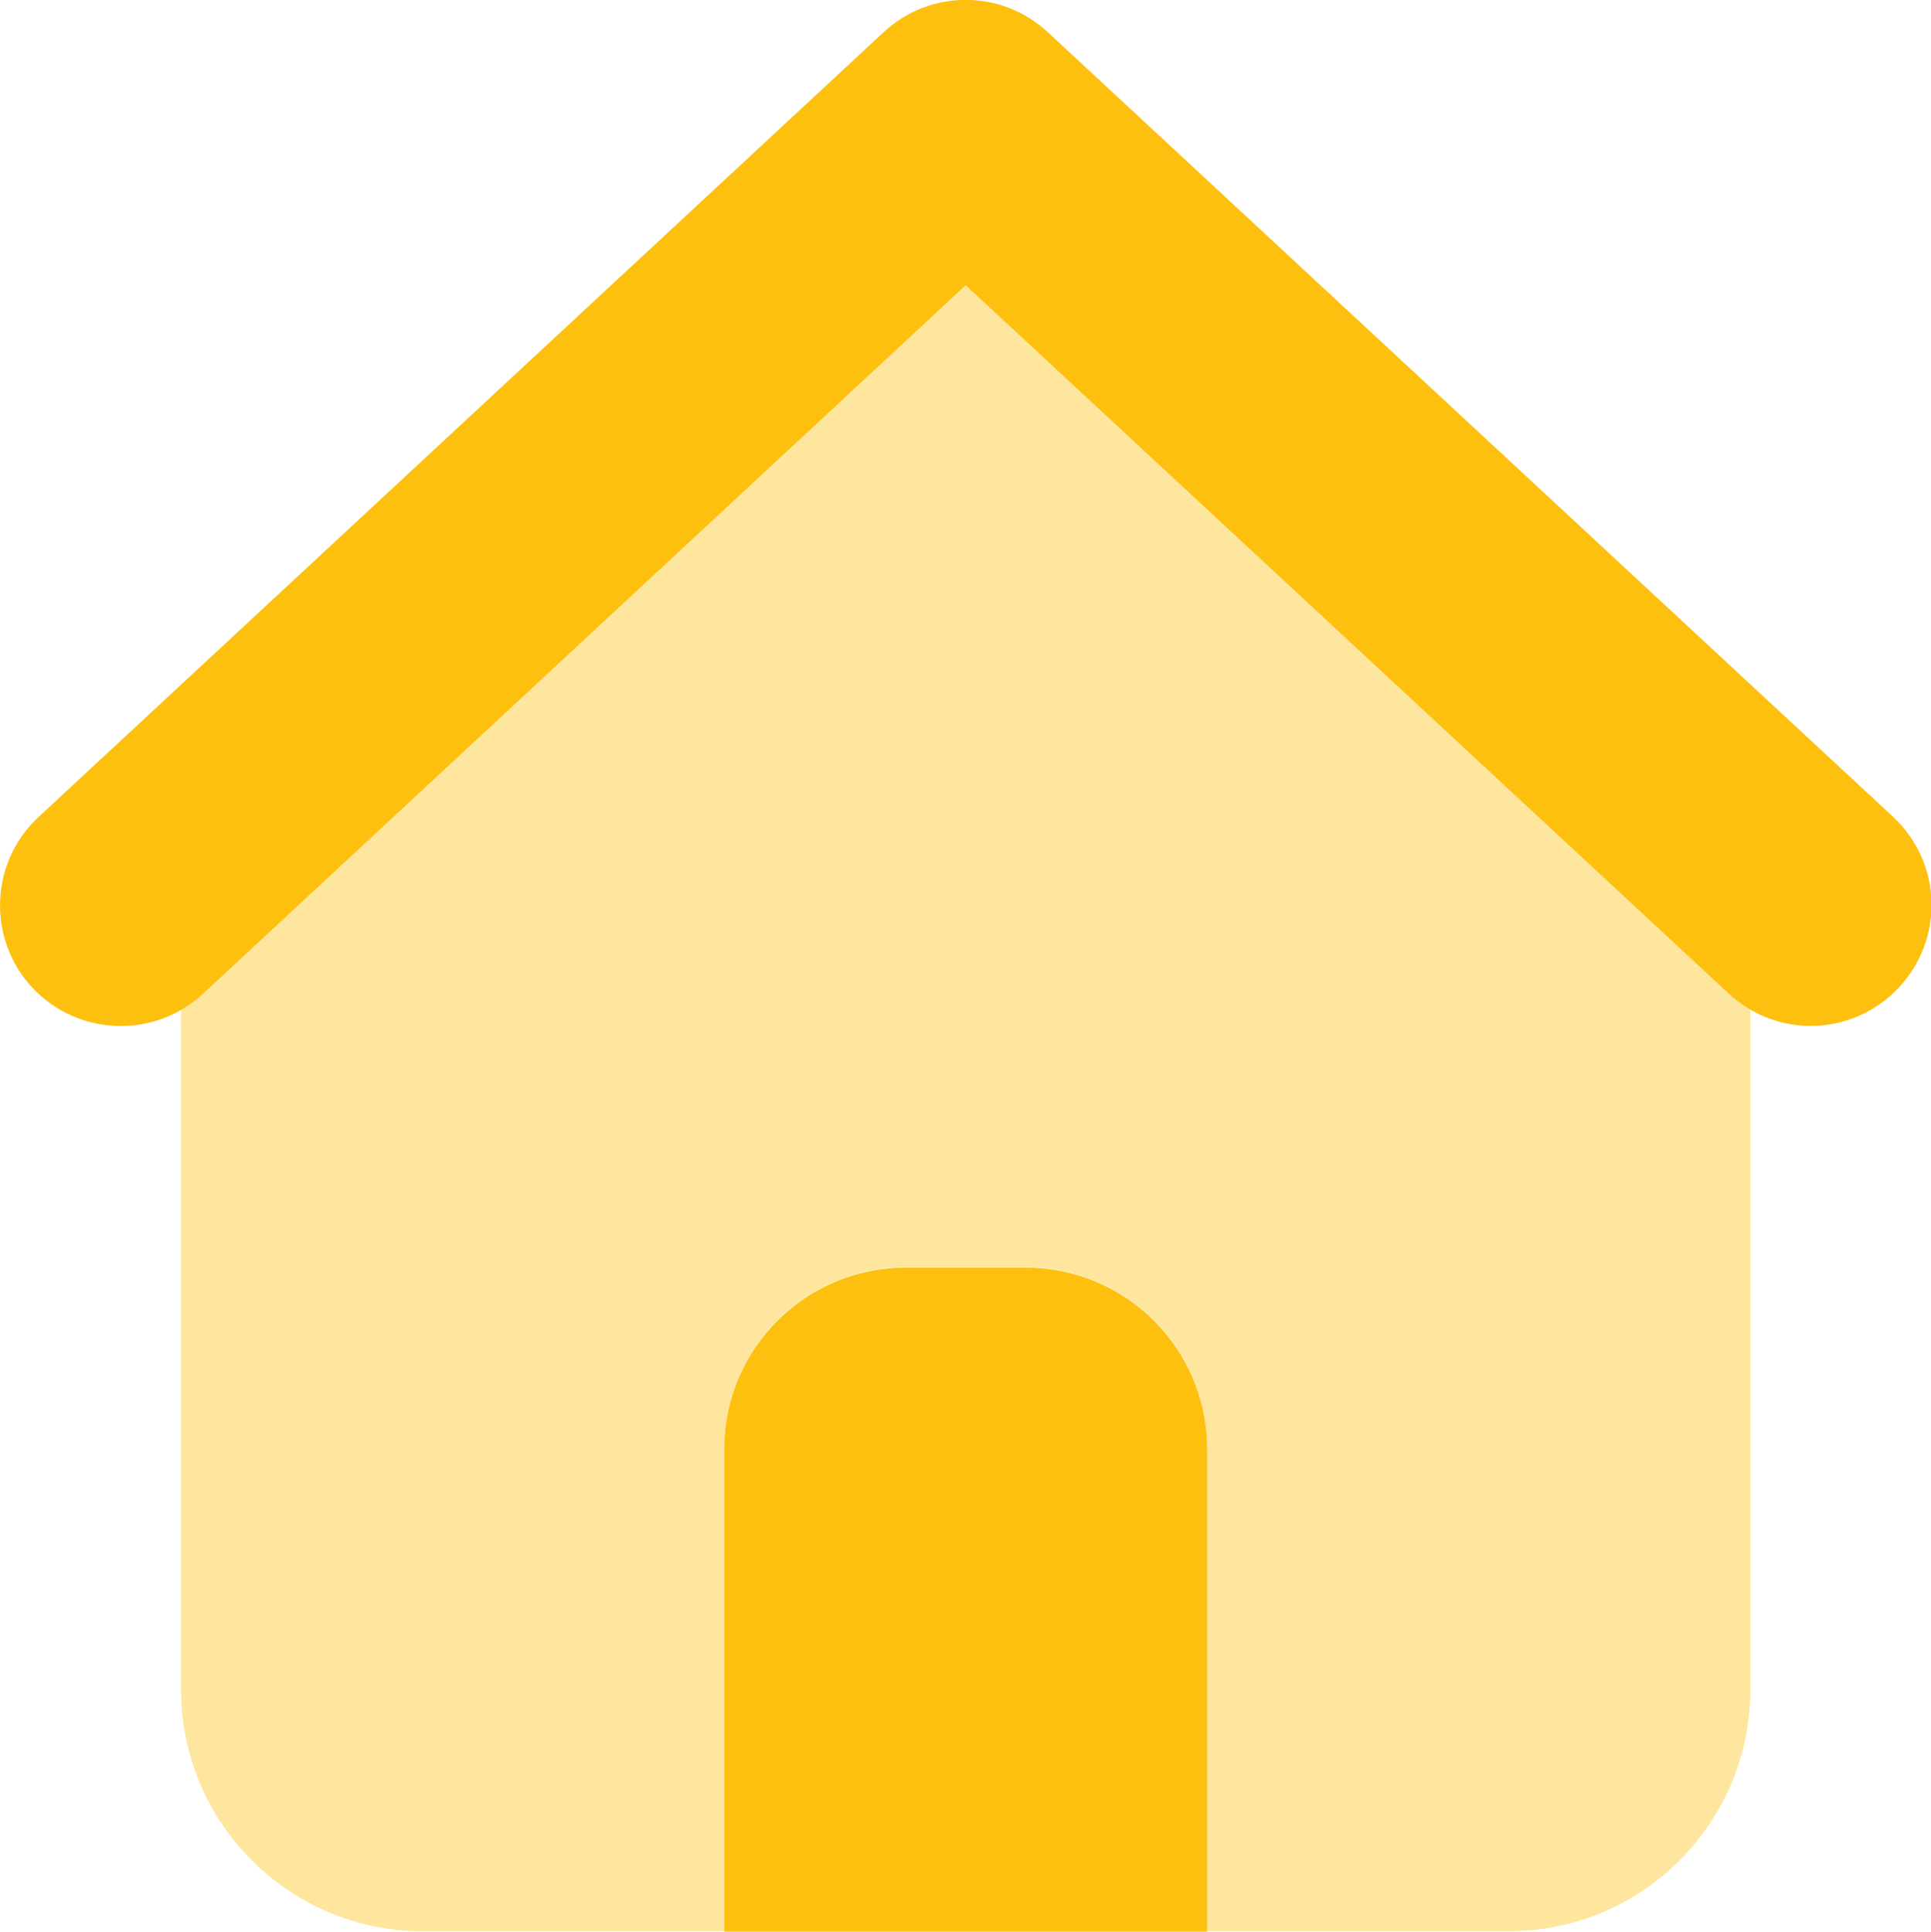
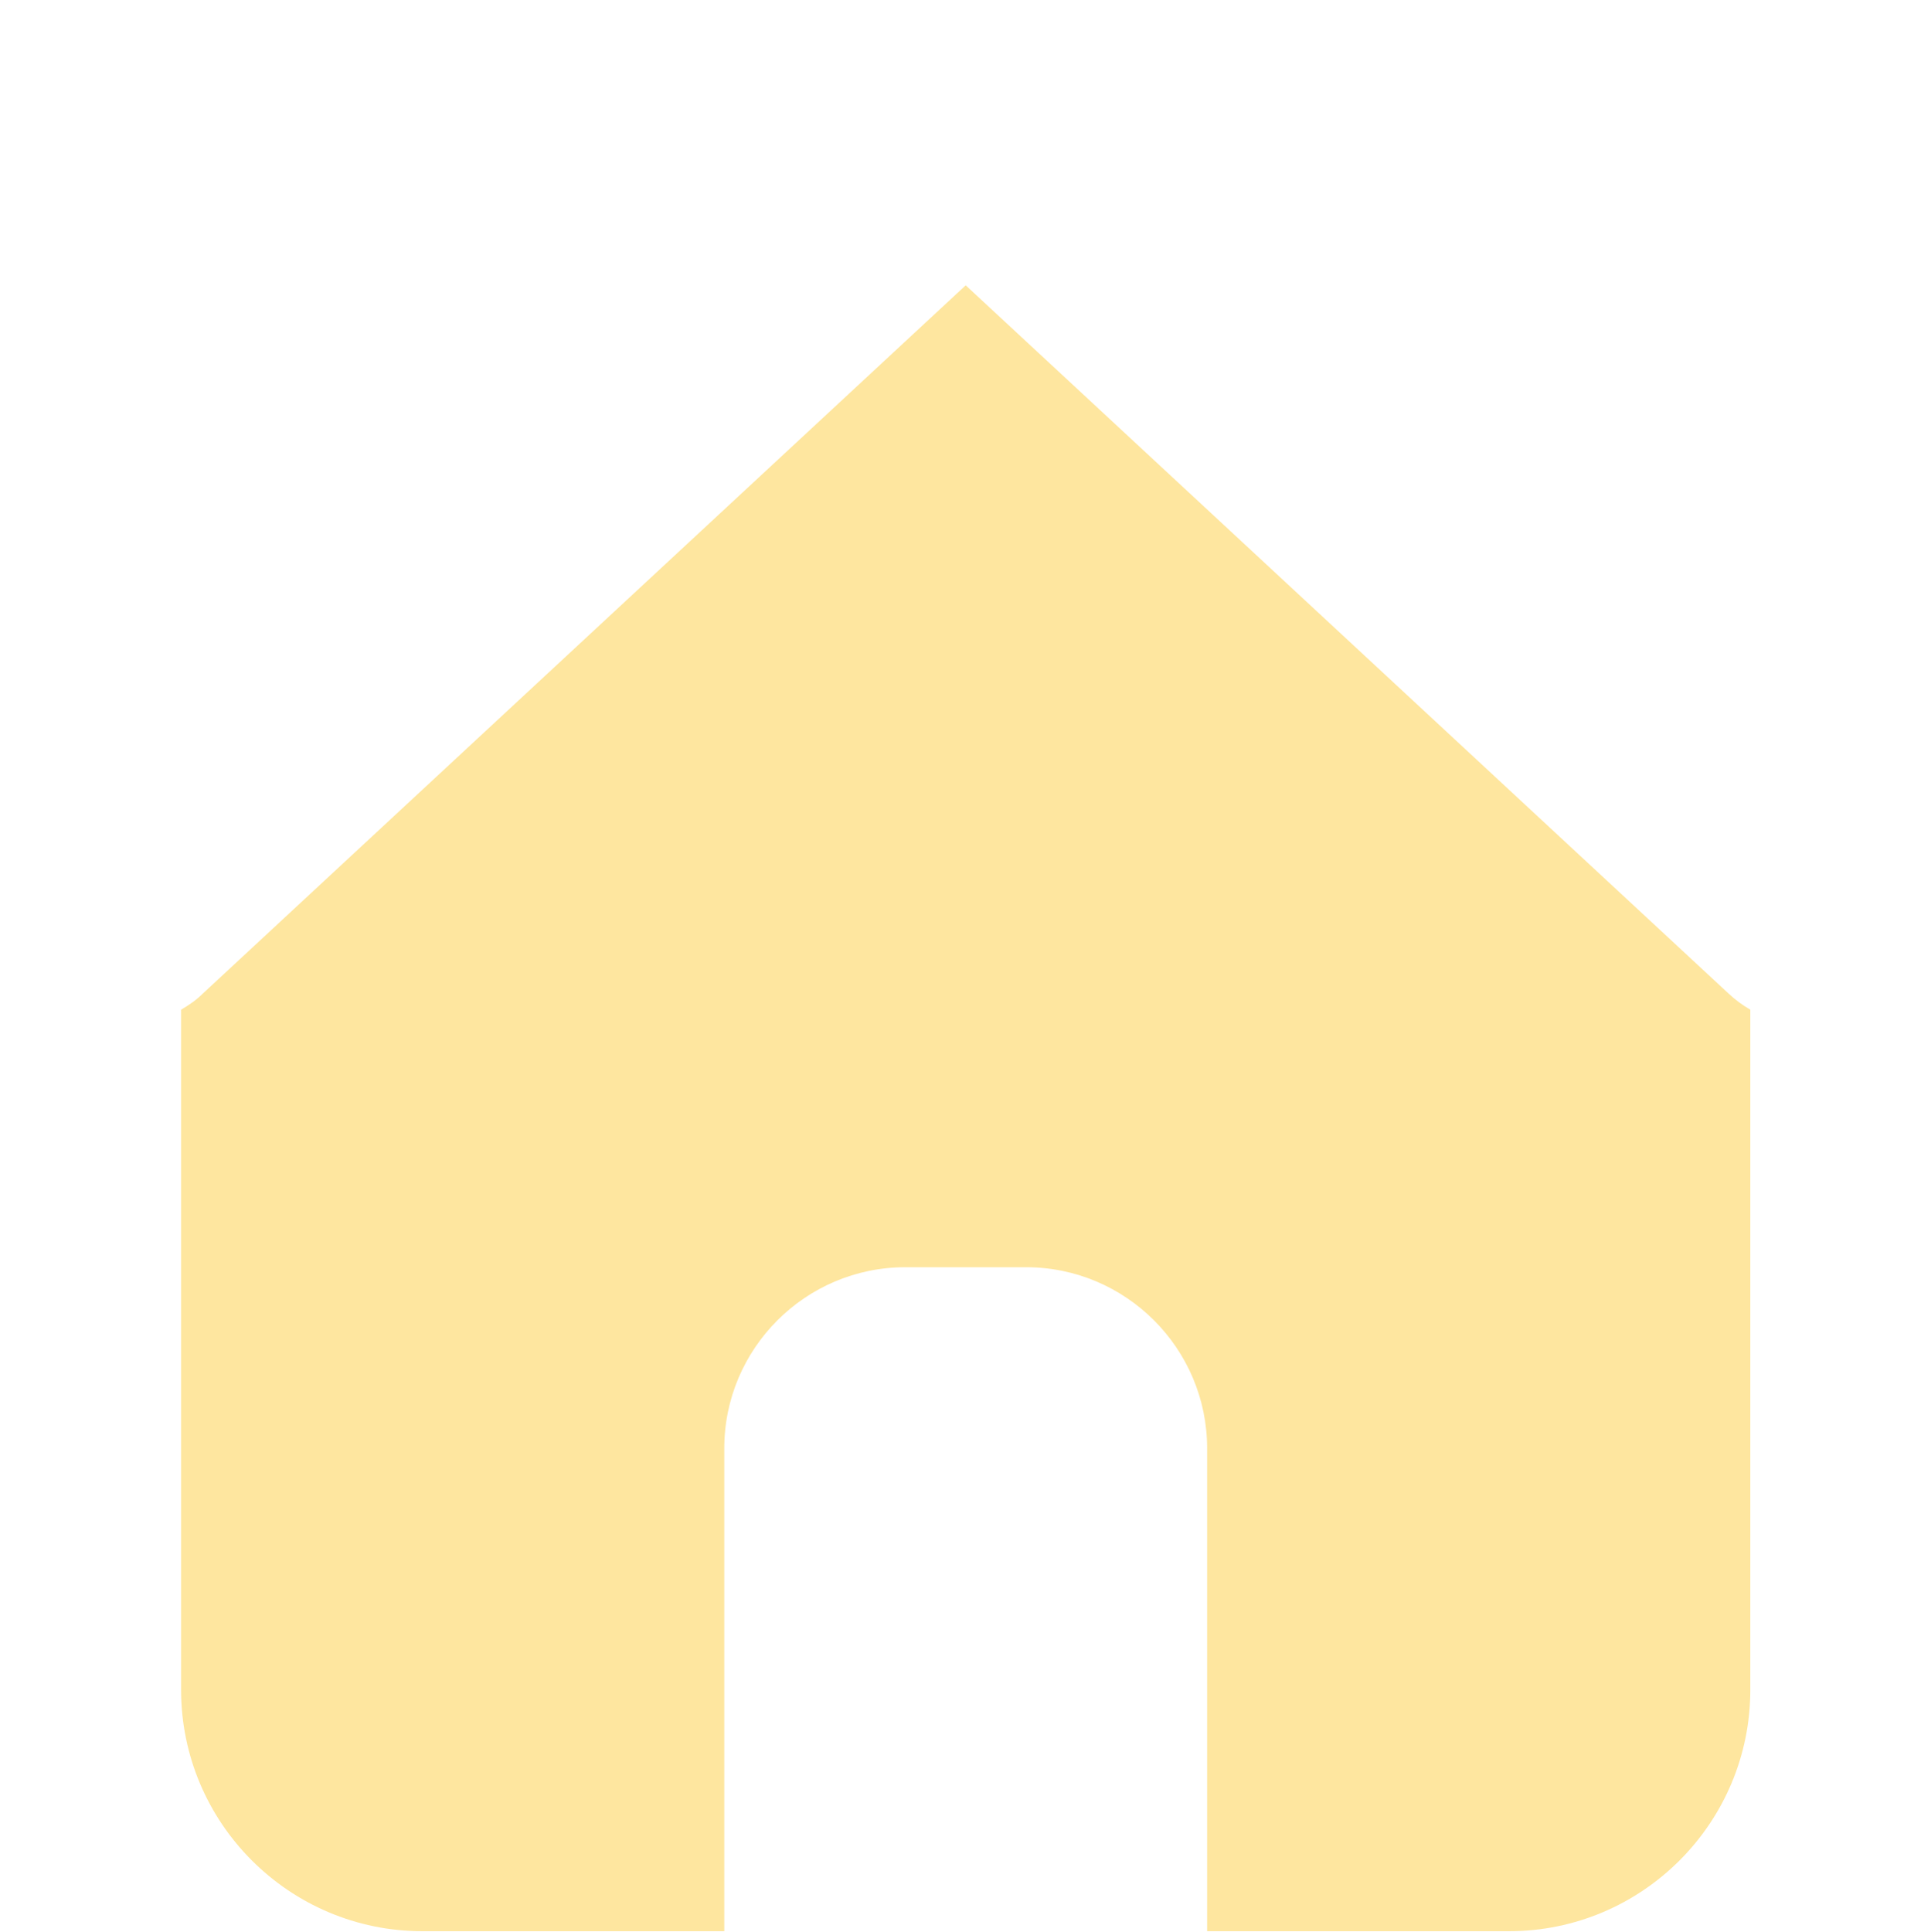
<svg xmlns="http://www.w3.org/2000/svg" id="Layer_2" data-name="Layer 2" viewBox="0 0 47.99 48">
  <g id="Layer_1-2" data-name="Layer 1">
    <g>
      <path d="M4.5,25.09c.19-.11.38-.24.54-.4L24,7.09l18.96,17.6c.17.16.35.29.54.4v16.9c0,3.31-2.69,6-6,6h-7.5v-12c0-2.48-2.02-4.5-4.5-4.5h-3c-2.48,0-4.5,2.02-4.5,4.5v12h-7.5c-3.31,0-6-2.69-6-6v-16.9Z" style="fill: #fec00f; isolation: isolate; opacity: .4;" />
-       <path d="M26.04.8c-1.15-1.07-2.93-1.07-4.08,0L.96,20.3c-1.22,1.13-1.28,3.03-.16,4.24,1.13,1.21,3.03,1.28,4.24.16L24,7.09l18.96,17.6c1.22,1.13,3.11,1.06,4.24-.16s1.06-3.11-.16-4.24L26.03.79h0ZM22.5,31.5c-2.48,0-4.5,2.02-4.5,4.5v12h12v-12c0-2.48-2.02-4.5-4.5-4.5h-3Z" style="fill: #fec00f;" />
    </g>
  </g>
</svg>